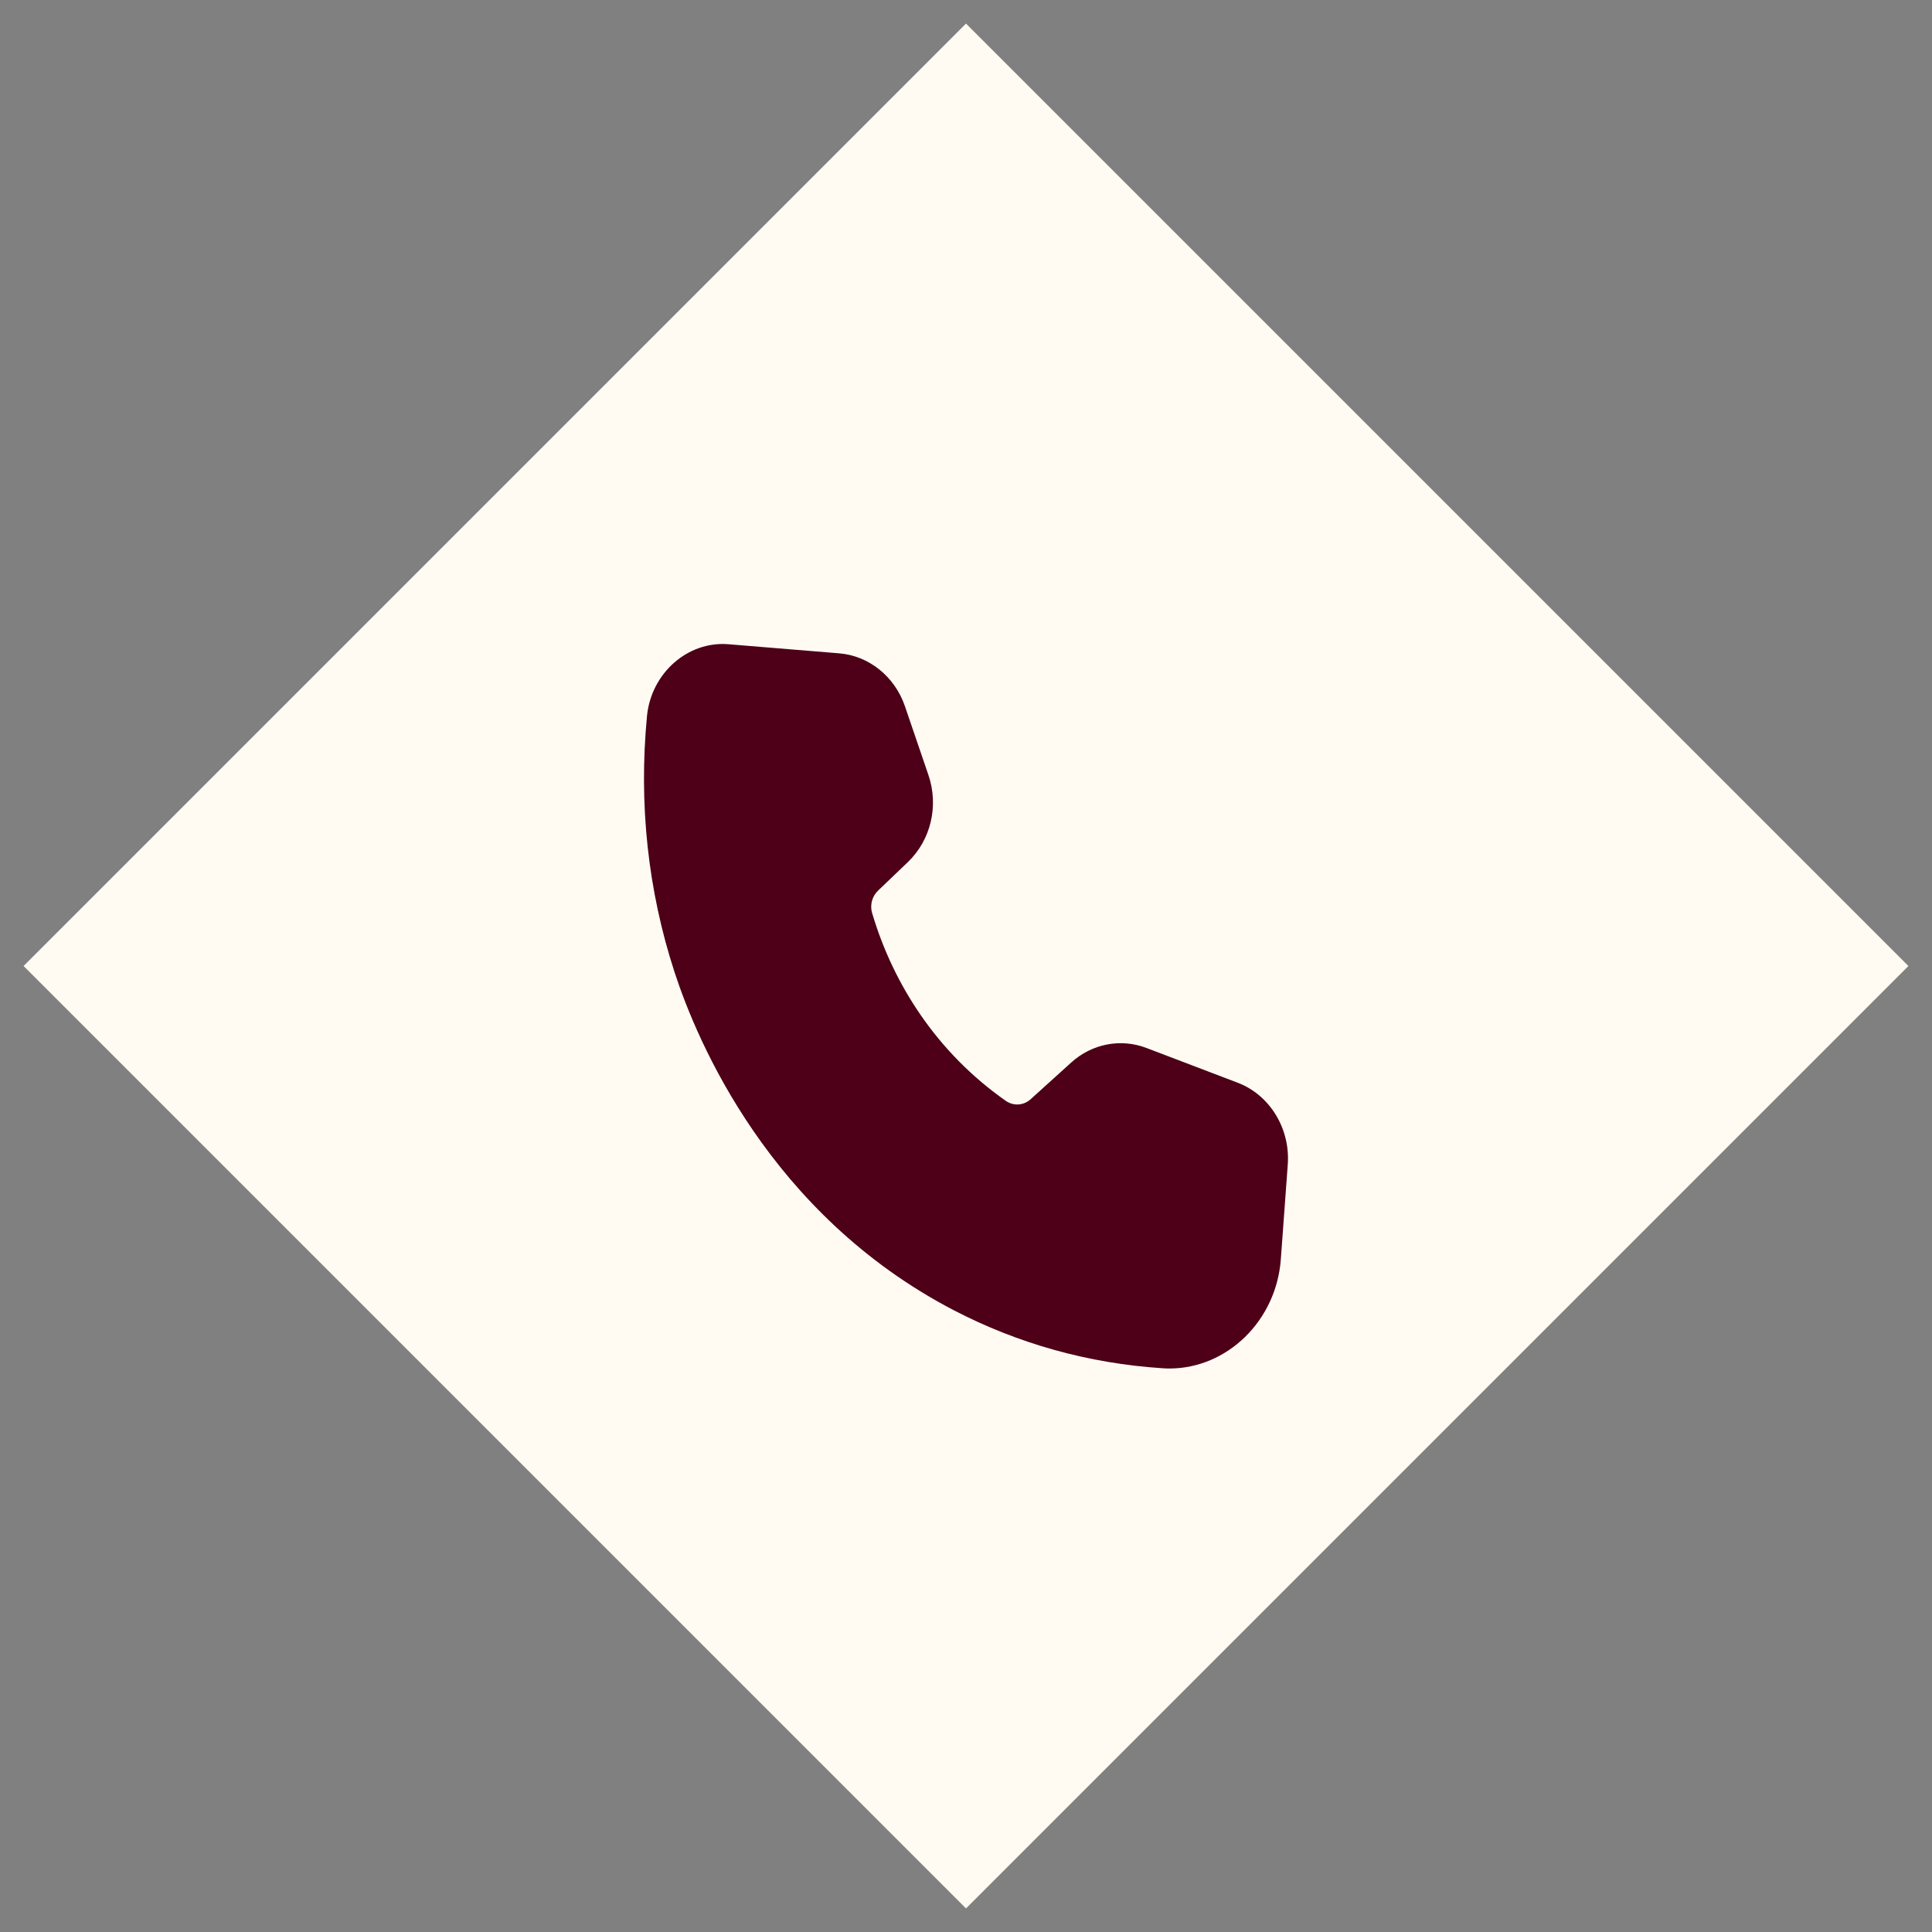
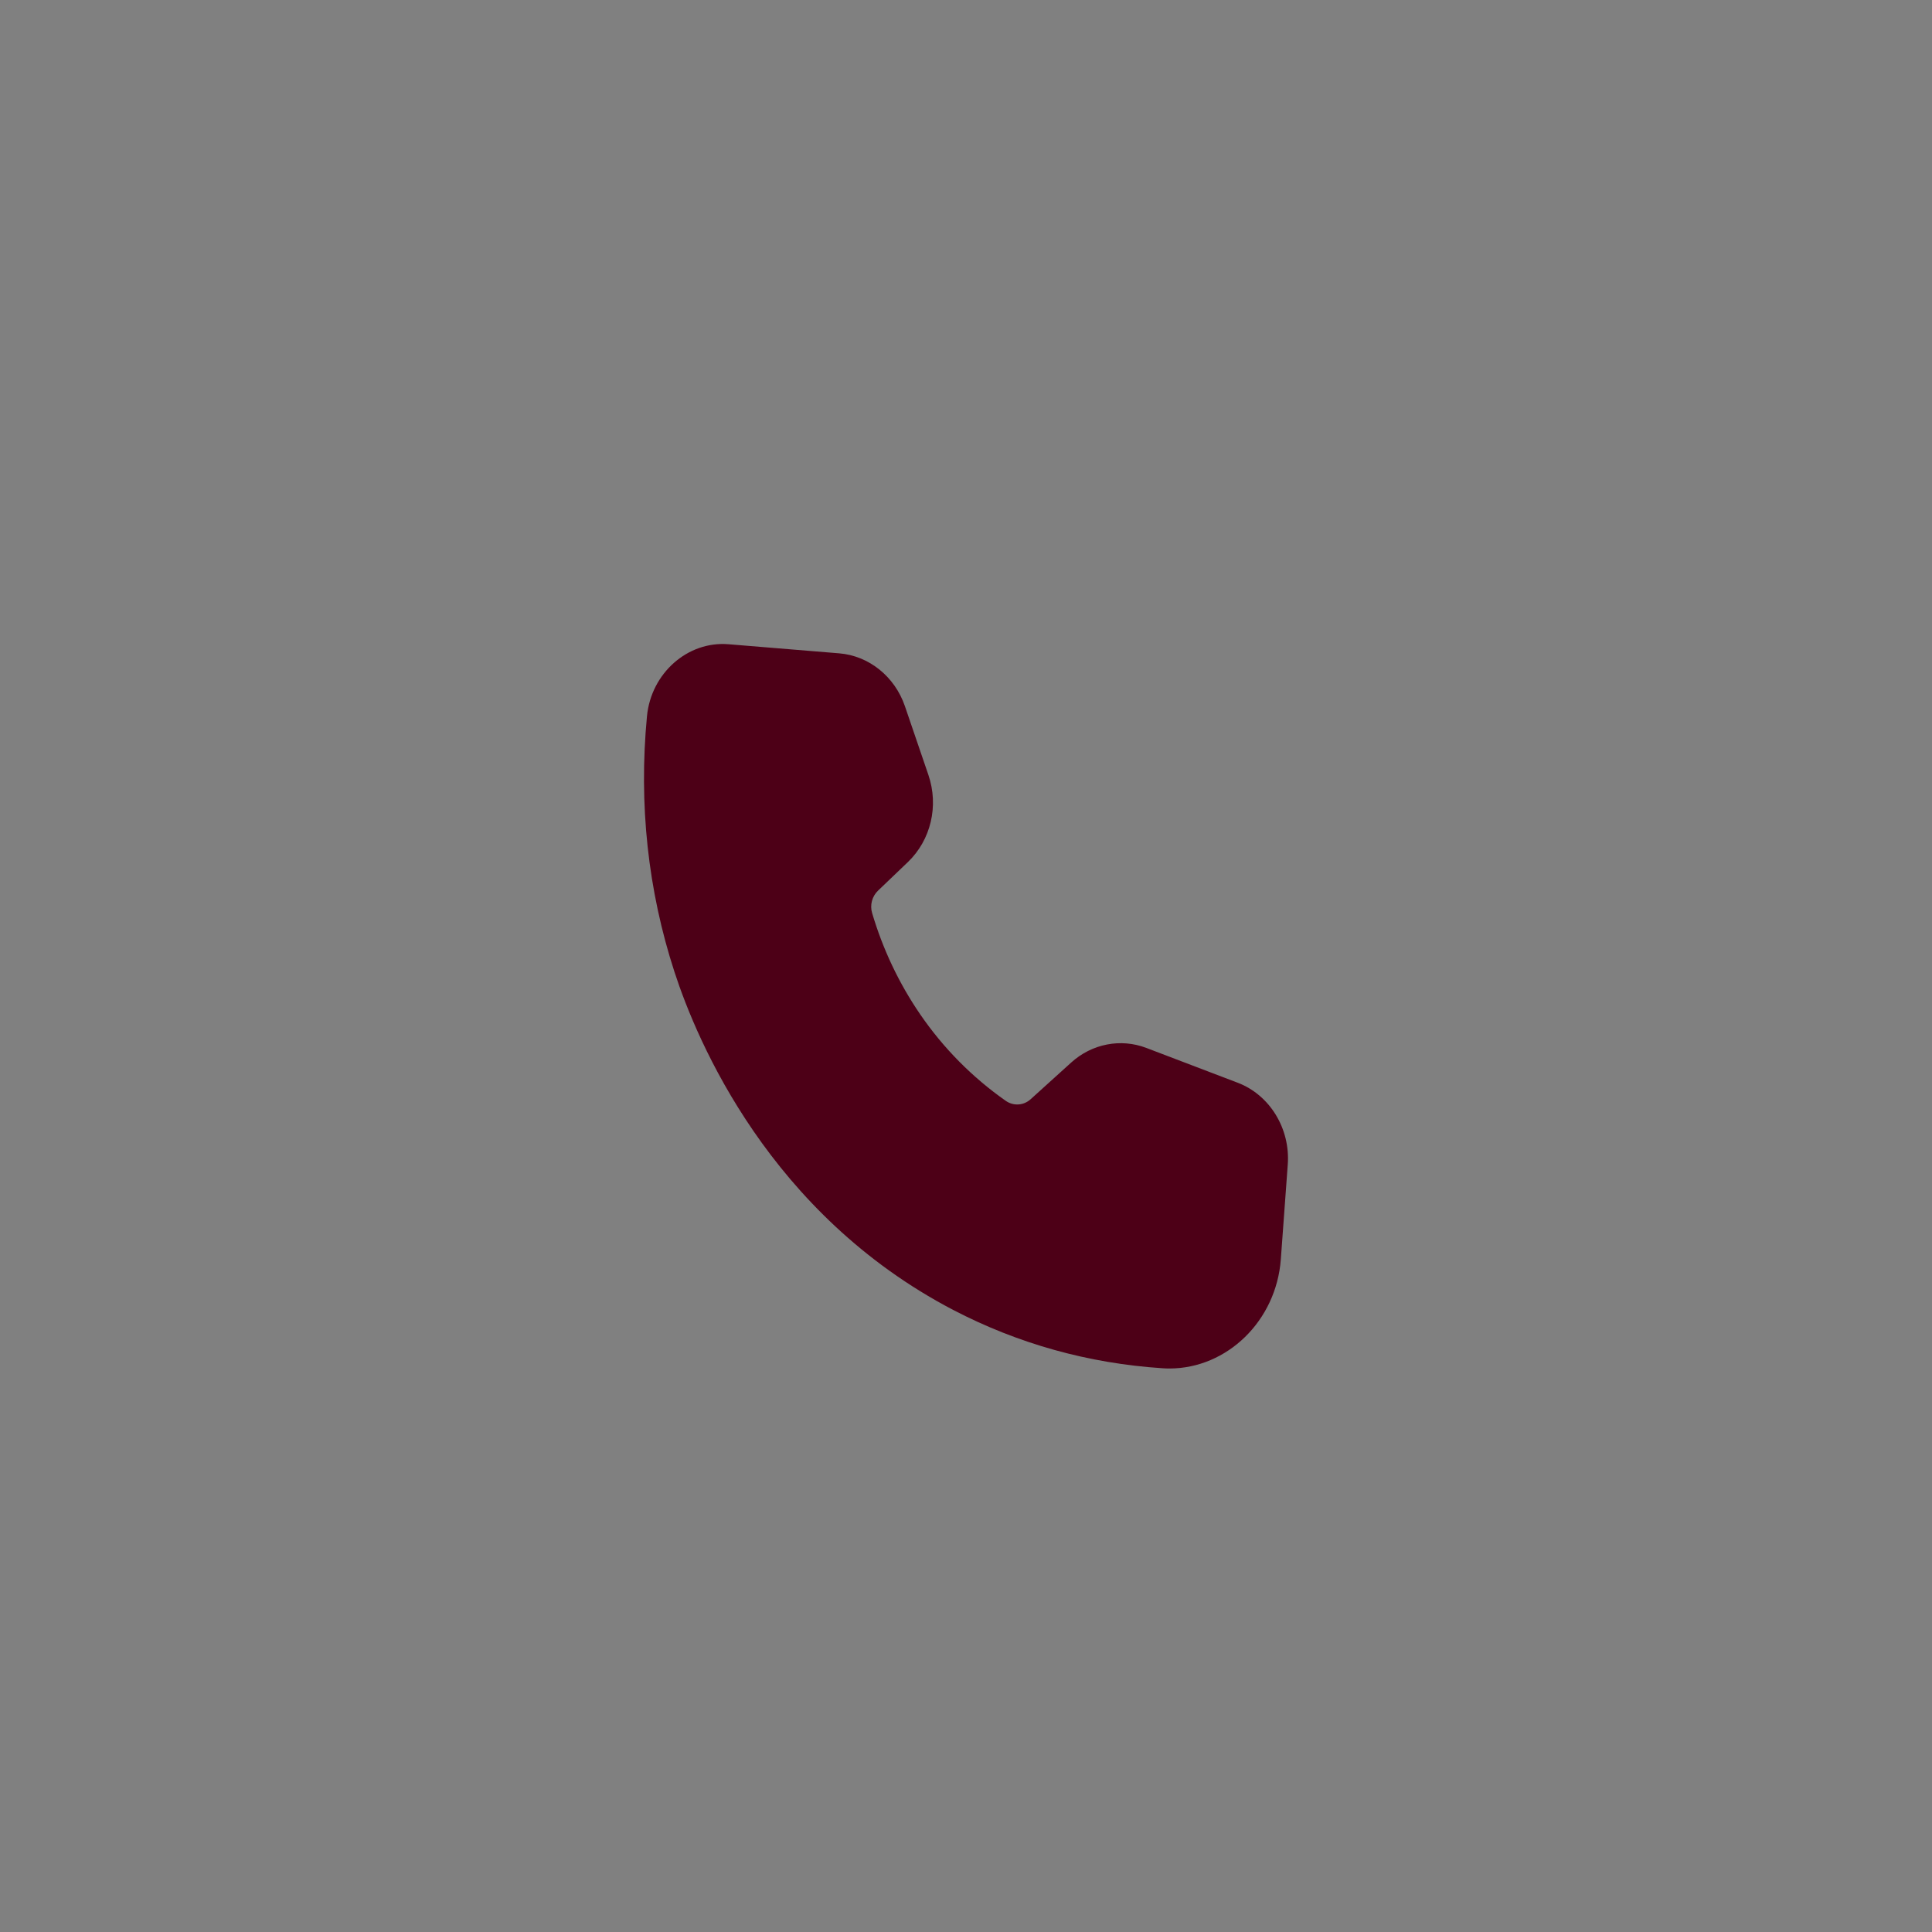
<svg xmlns="http://www.w3.org/2000/svg" width="24" height="24" viewBox="0 0 24 24" fill="none">
  <rect x="0" y="0" width="24" height="24" fill="#808080" stroke="none" />
-   <path d="M23 12L12 1L1 12L12 23L23 12Z" fill="#FFFBF3" stroke="#FFFBF3" stroke-miterlimit="10" />
  <path d="M14.527 17C14.499 17 14.471 16.999 14.443 16.997C13.523 16.937 12.648 16.693 11.84 16.272C9.563 15.083 8.661 12.941 8.379 12.075C8.048 11.059 7.933 9.989 8.037 8.896C8.089 8.362 8.543 7.961 9.05 8.003L10.425 8.116C10.794 8.146 11.115 8.404 11.241 8.772L11.533 9.627C11.664 10.011 11.564 10.435 11.278 10.709L10.907 11.064C10.833 11.135 10.804 11.244 10.834 11.343C10.968 11.795 11.169 12.218 11.43 12.599C11.72 13.022 12.079 13.384 12.494 13.675C12.59 13.742 12.716 13.734 12.803 13.655L13.307 13.199C13.564 12.966 13.922 12.896 14.241 13.018L15.375 13.45C15.774 13.602 16.03 14.02 15.997 14.467L15.911 15.642C15.855 16.408 15.243 17 14.527 17Z" fill="#4D0017" />
</svg>